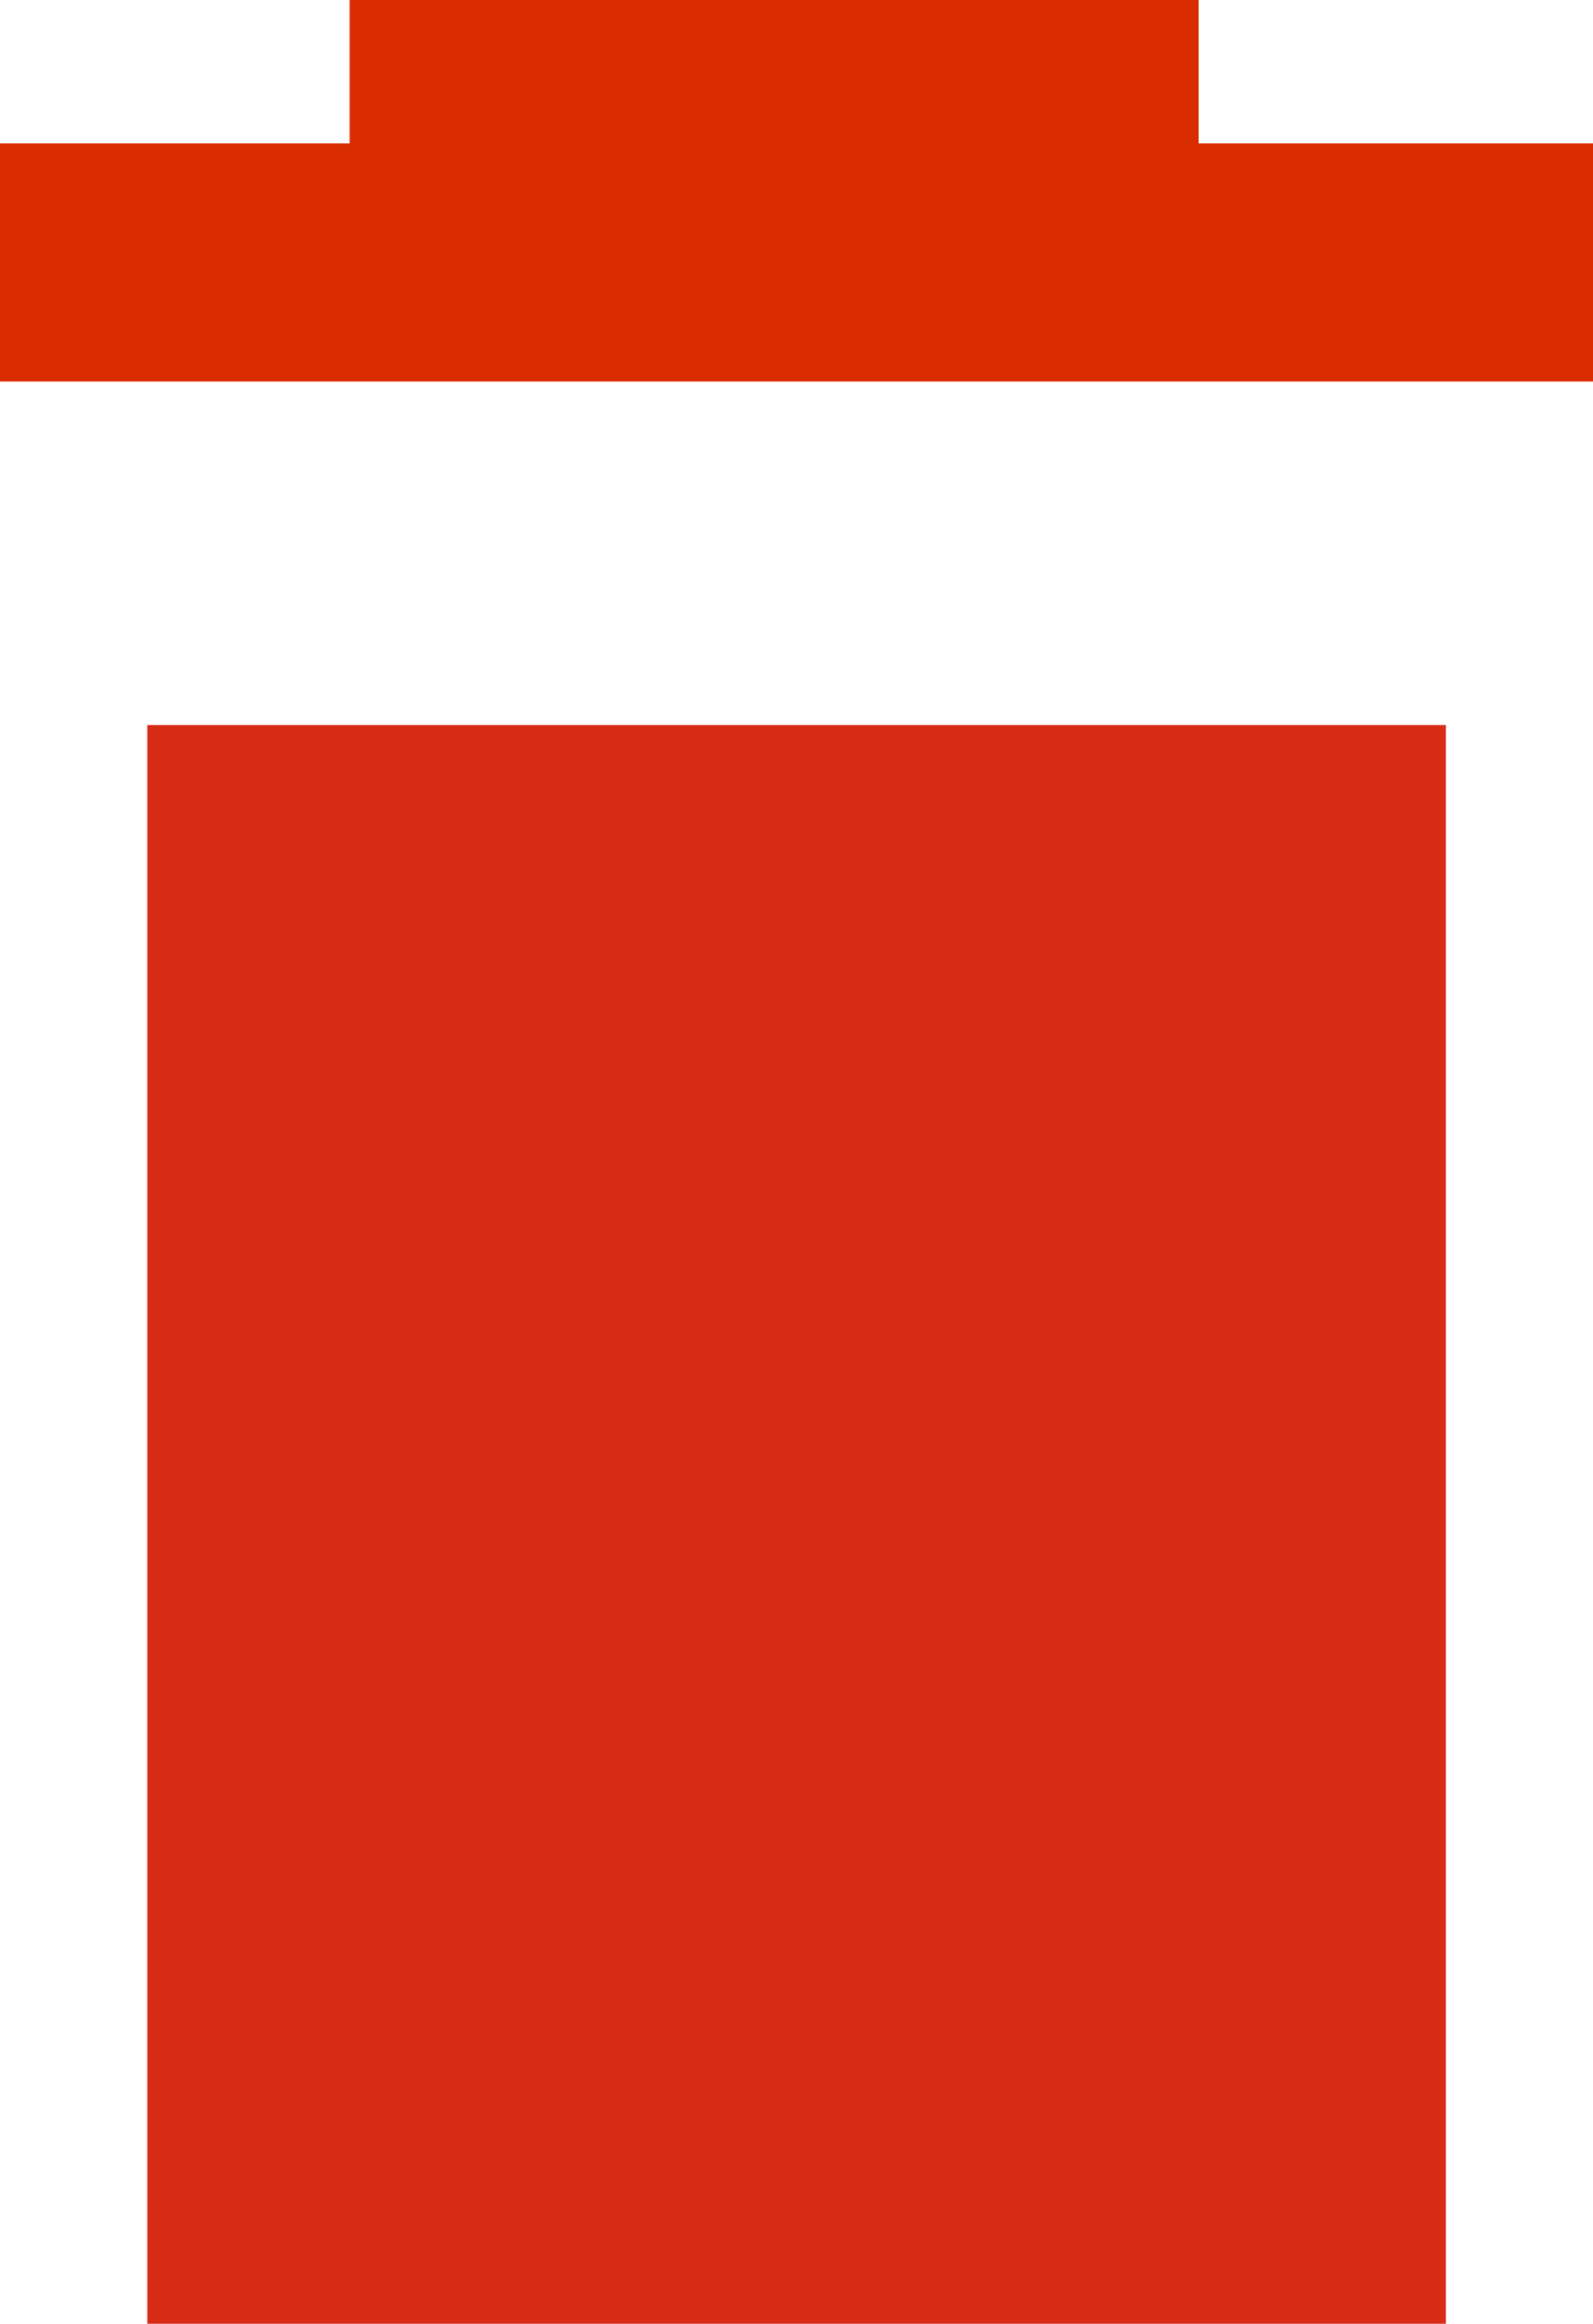
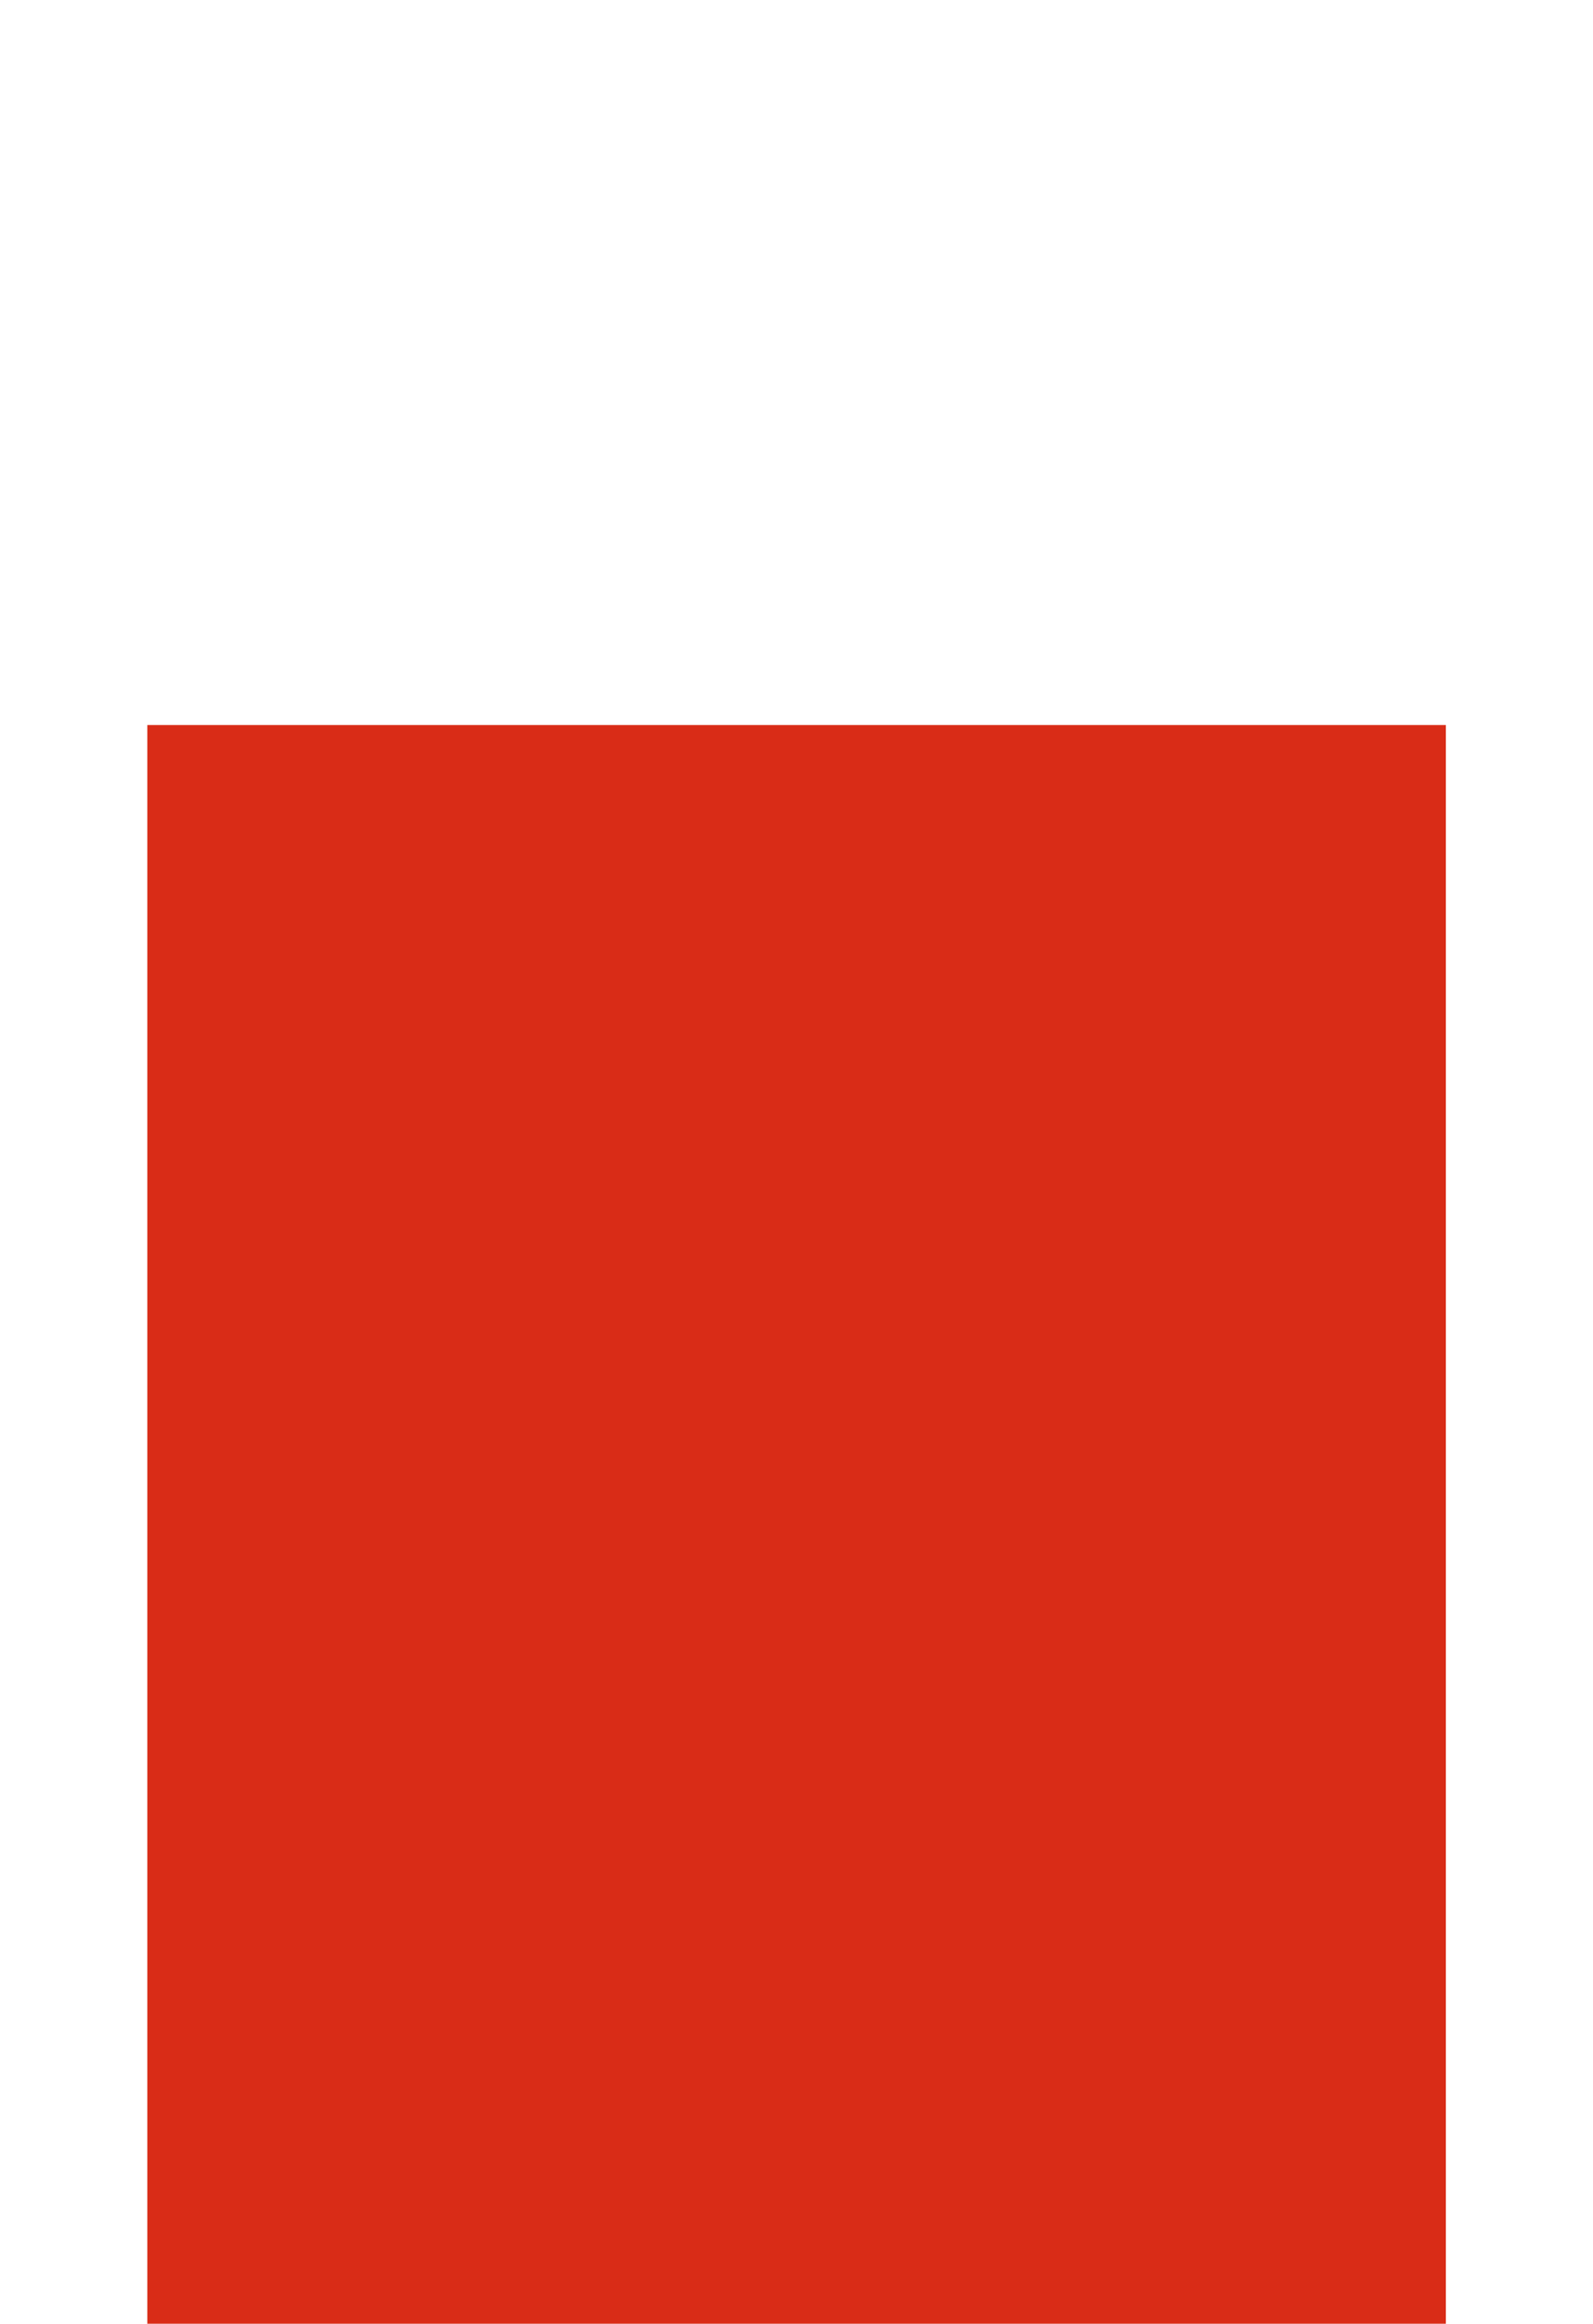
<svg xmlns="http://www.w3.org/2000/svg" width="15.948" height="23.256" viewBox="0 0 15.948 23.256">
  <g id="Raggruppa_2135" data-name="Raggruppa 2135" transform="translate(-513.525 -527.531)">
    <rect id="Rettangolo_181" data-name="Rettangolo 181" width="13" height="16" transform="translate(515 534.787)" fill="#d92c17" />
-     <path id="Tracciato_169" data-name="Tracciato 169" d="M490,172.562h15.948v-2.383H502v-1.435h-8.5v1.435H490Z" transform="translate(23.525 358.787)" fill="#d92c00" />
  </g>
</svg>